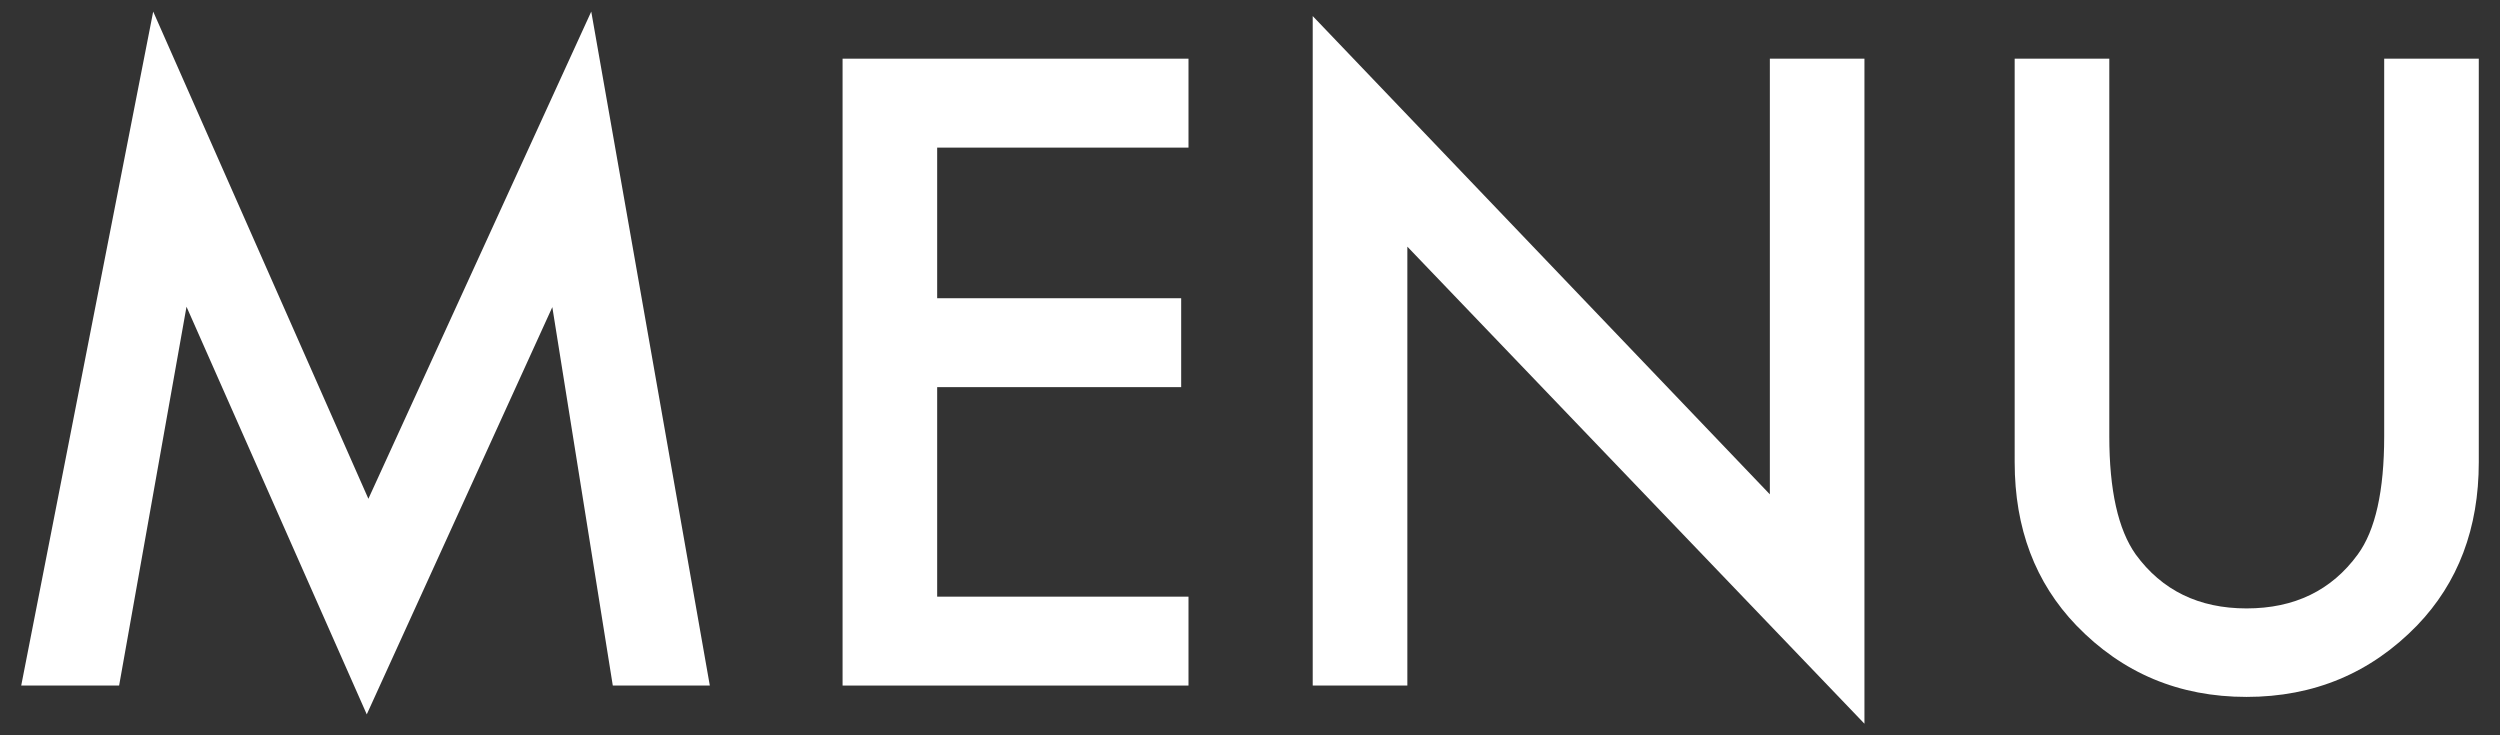
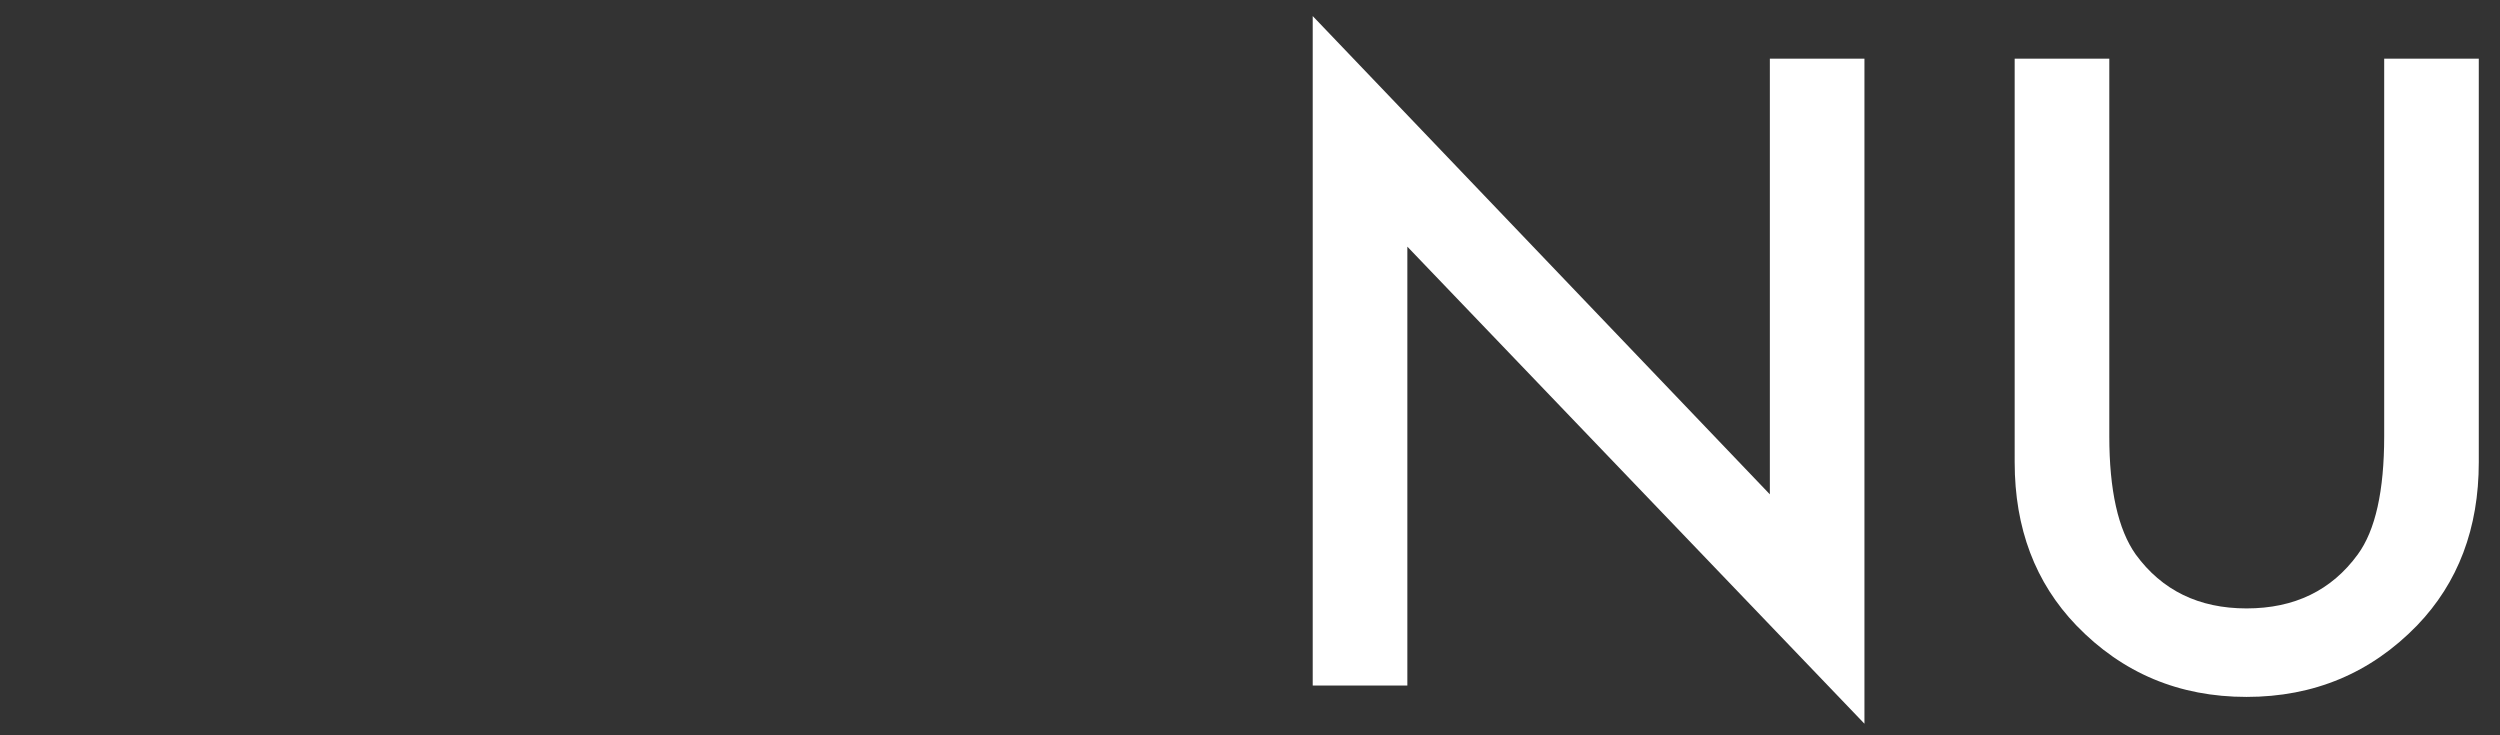
<svg xmlns="http://www.w3.org/2000/svg" version="1.1" id="レイヤー_1" x="0px" y="0px" width="68px" height="20px" viewBox="0 0 68 20" enable-background="new 0 0 68 20" xml:space="preserve">
  <rect x="0" y="0" width="68" height="20" fill="#333333" stroke="none" />
  <g>
    <g>
-       <path fill="#FFFFFF" d="M0.577,18.647l3.59-18.332l5.853,13.252l6.062-13.252l3.225,18.332h-2.639L15.023,8.354L9.976,19.431    L5.073,8.343L3.24,18.647H0.577z" />
-       <path fill="#FFFFFF" d="M32.327,4.015h-6.836v4.097h6.637v2.418h-6.637v5.699h6.836v2.418h-9.409V1.596h9.409V4.015z" />
      <path fill="#FFFFFF" d="M35.706,18.647V0.437L48.14,13.446V1.596h2.573v18.089L38.28,6.709v11.938H35.706z" />
      <path fill="#FFFFFF" d="M57.373,1.596v10.27c0,1.465,0.239,2.537,0.718,3.214c0.714,0.979,1.719,1.469,3.015,1.469    c1.304,0,2.312-0.49,3.026-1.469c0.479-0.655,0.718-1.727,0.718-3.214V1.596h2.573v10.977c0,1.796-0.56,3.277-1.679,4.44    c-1.259,1.296-2.806,1.943-4.639,1.943s-3.375-0.647-4.627-1.943c-1.119-1.163-1.679-2.644-1.679-4.44V1.596H57.373z" />
    </g>
  </g>
  <g>
</g>
  <g>
</g>
  <g>
</g>
  <g>
</g>
  <g>
</g>
  <g>
</g>
  <g>
</g>
  <g>
</g>
  <g>
</g>
  <g>
</g>
  <g>
</g>
  <g>
</g>
  <g>
</g>
  <g>
</g>
  <g>
</g>
</svg>